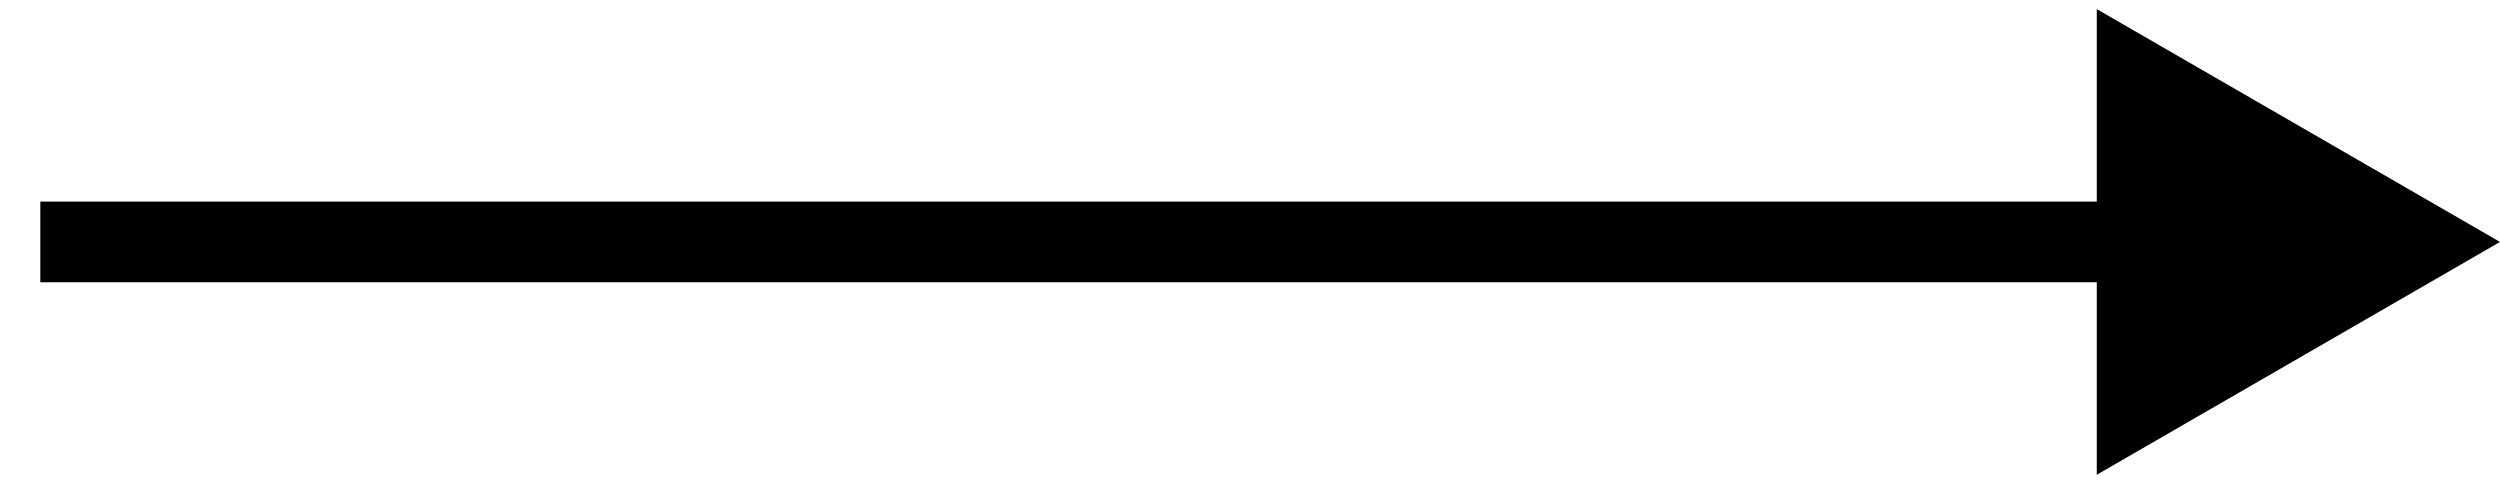
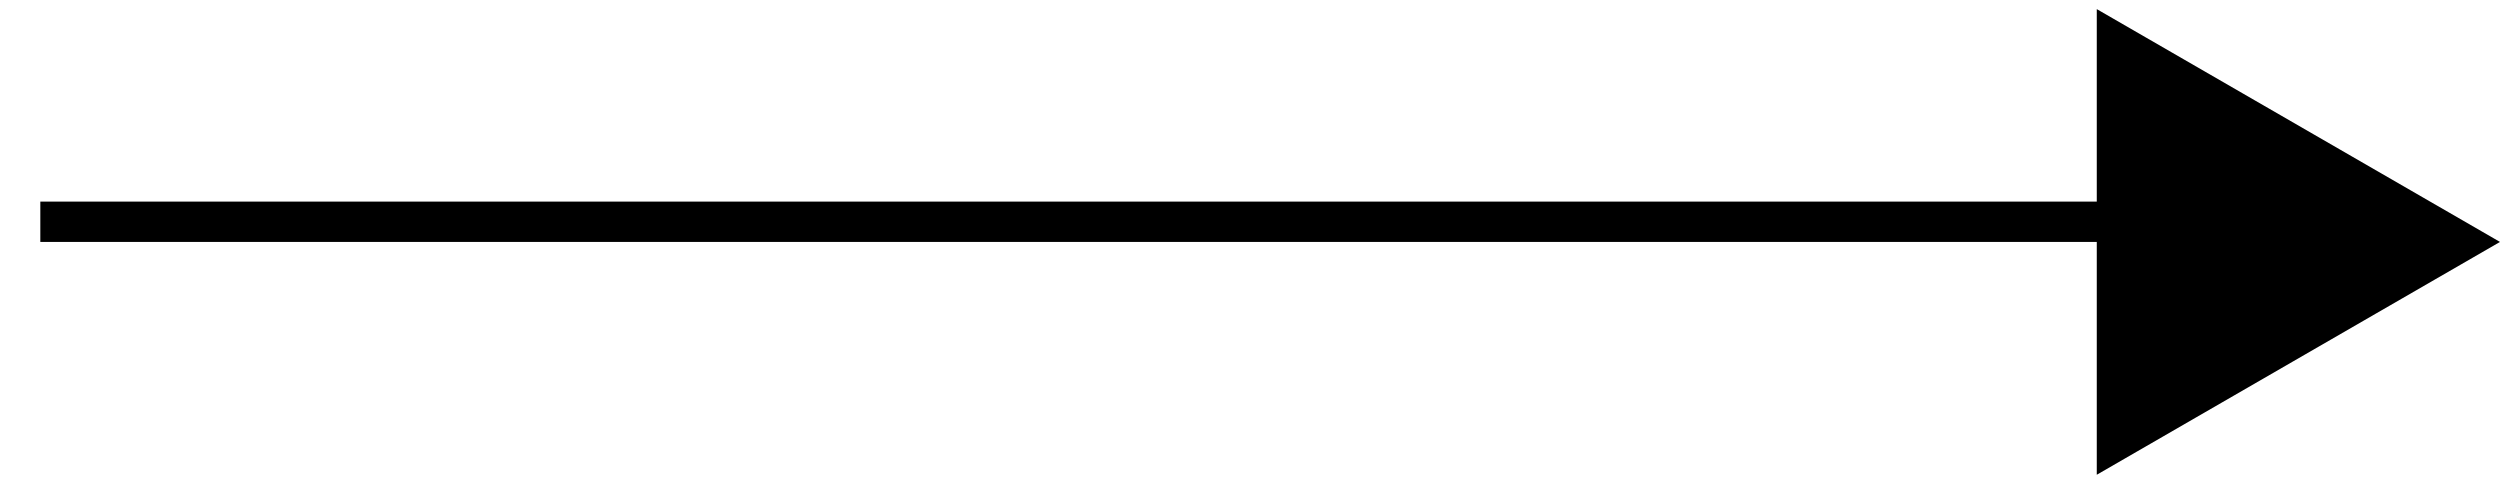
<svg xmlns="http://www.w3.org/2000/svg" width="31" height="6" viewBox="0 0 31 6" fill="none">
-   <path d="M31 3L26 0.113V5.887L31 3ZM0.5 3V3.5H26.5V3V2.5H0.5V3Z" fill="black" />
+   <path d="M31 3L26 0.113V5.887L31 3ZM0.5 3H26.5V3V2.5H0.5V3Z" fill="black" />
</svg>